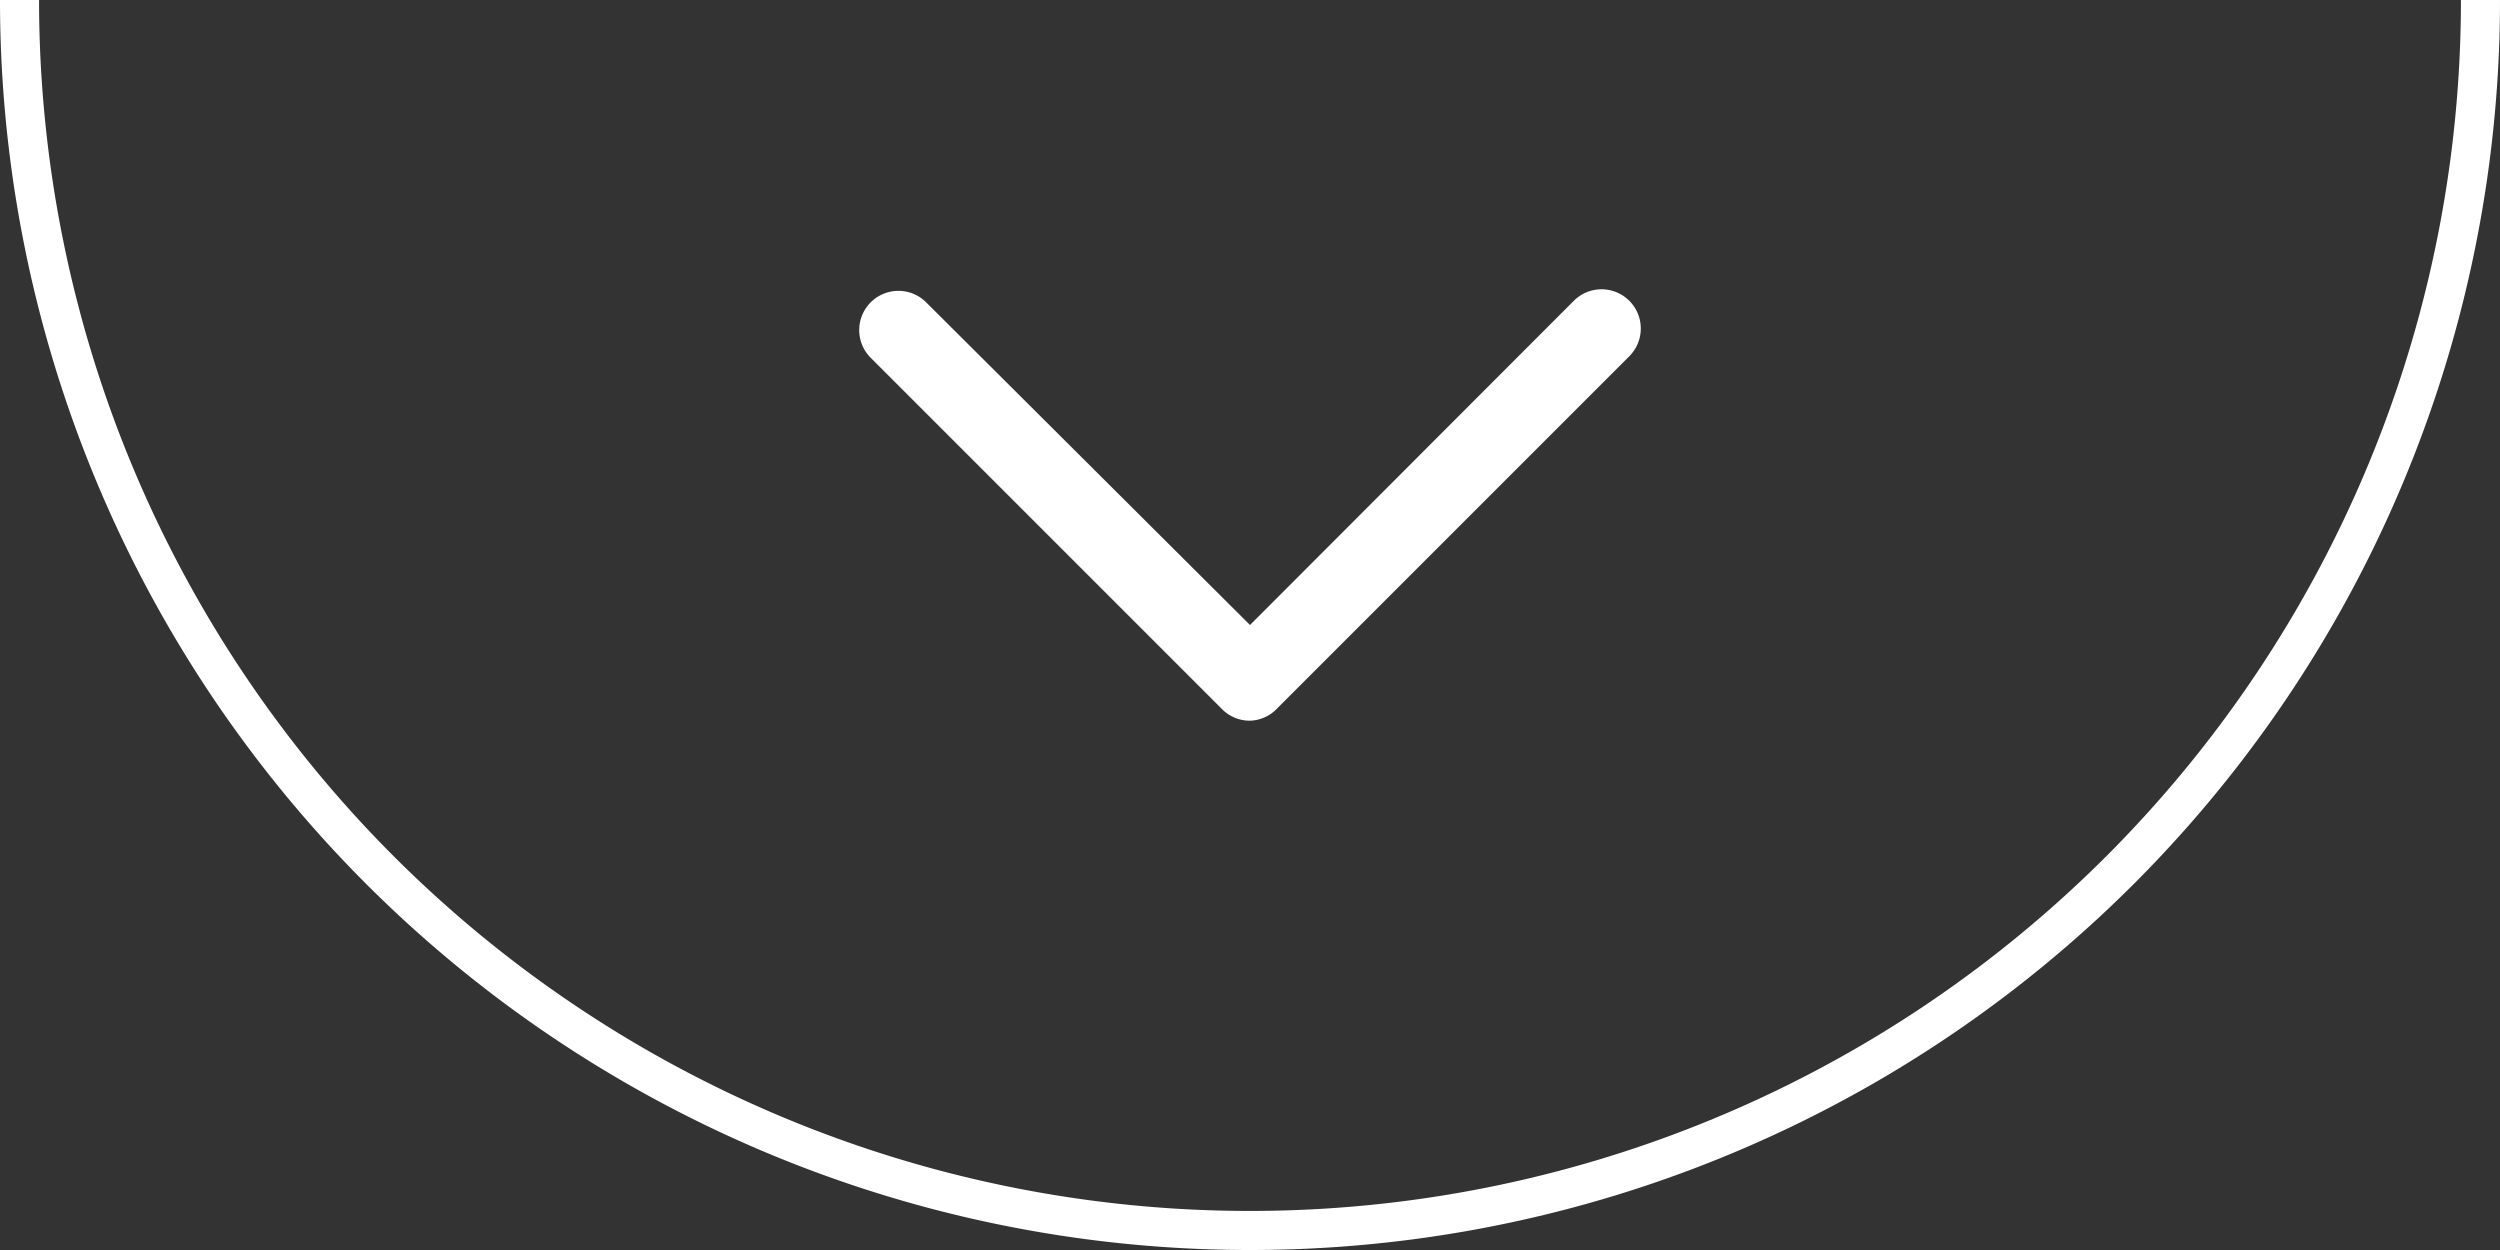
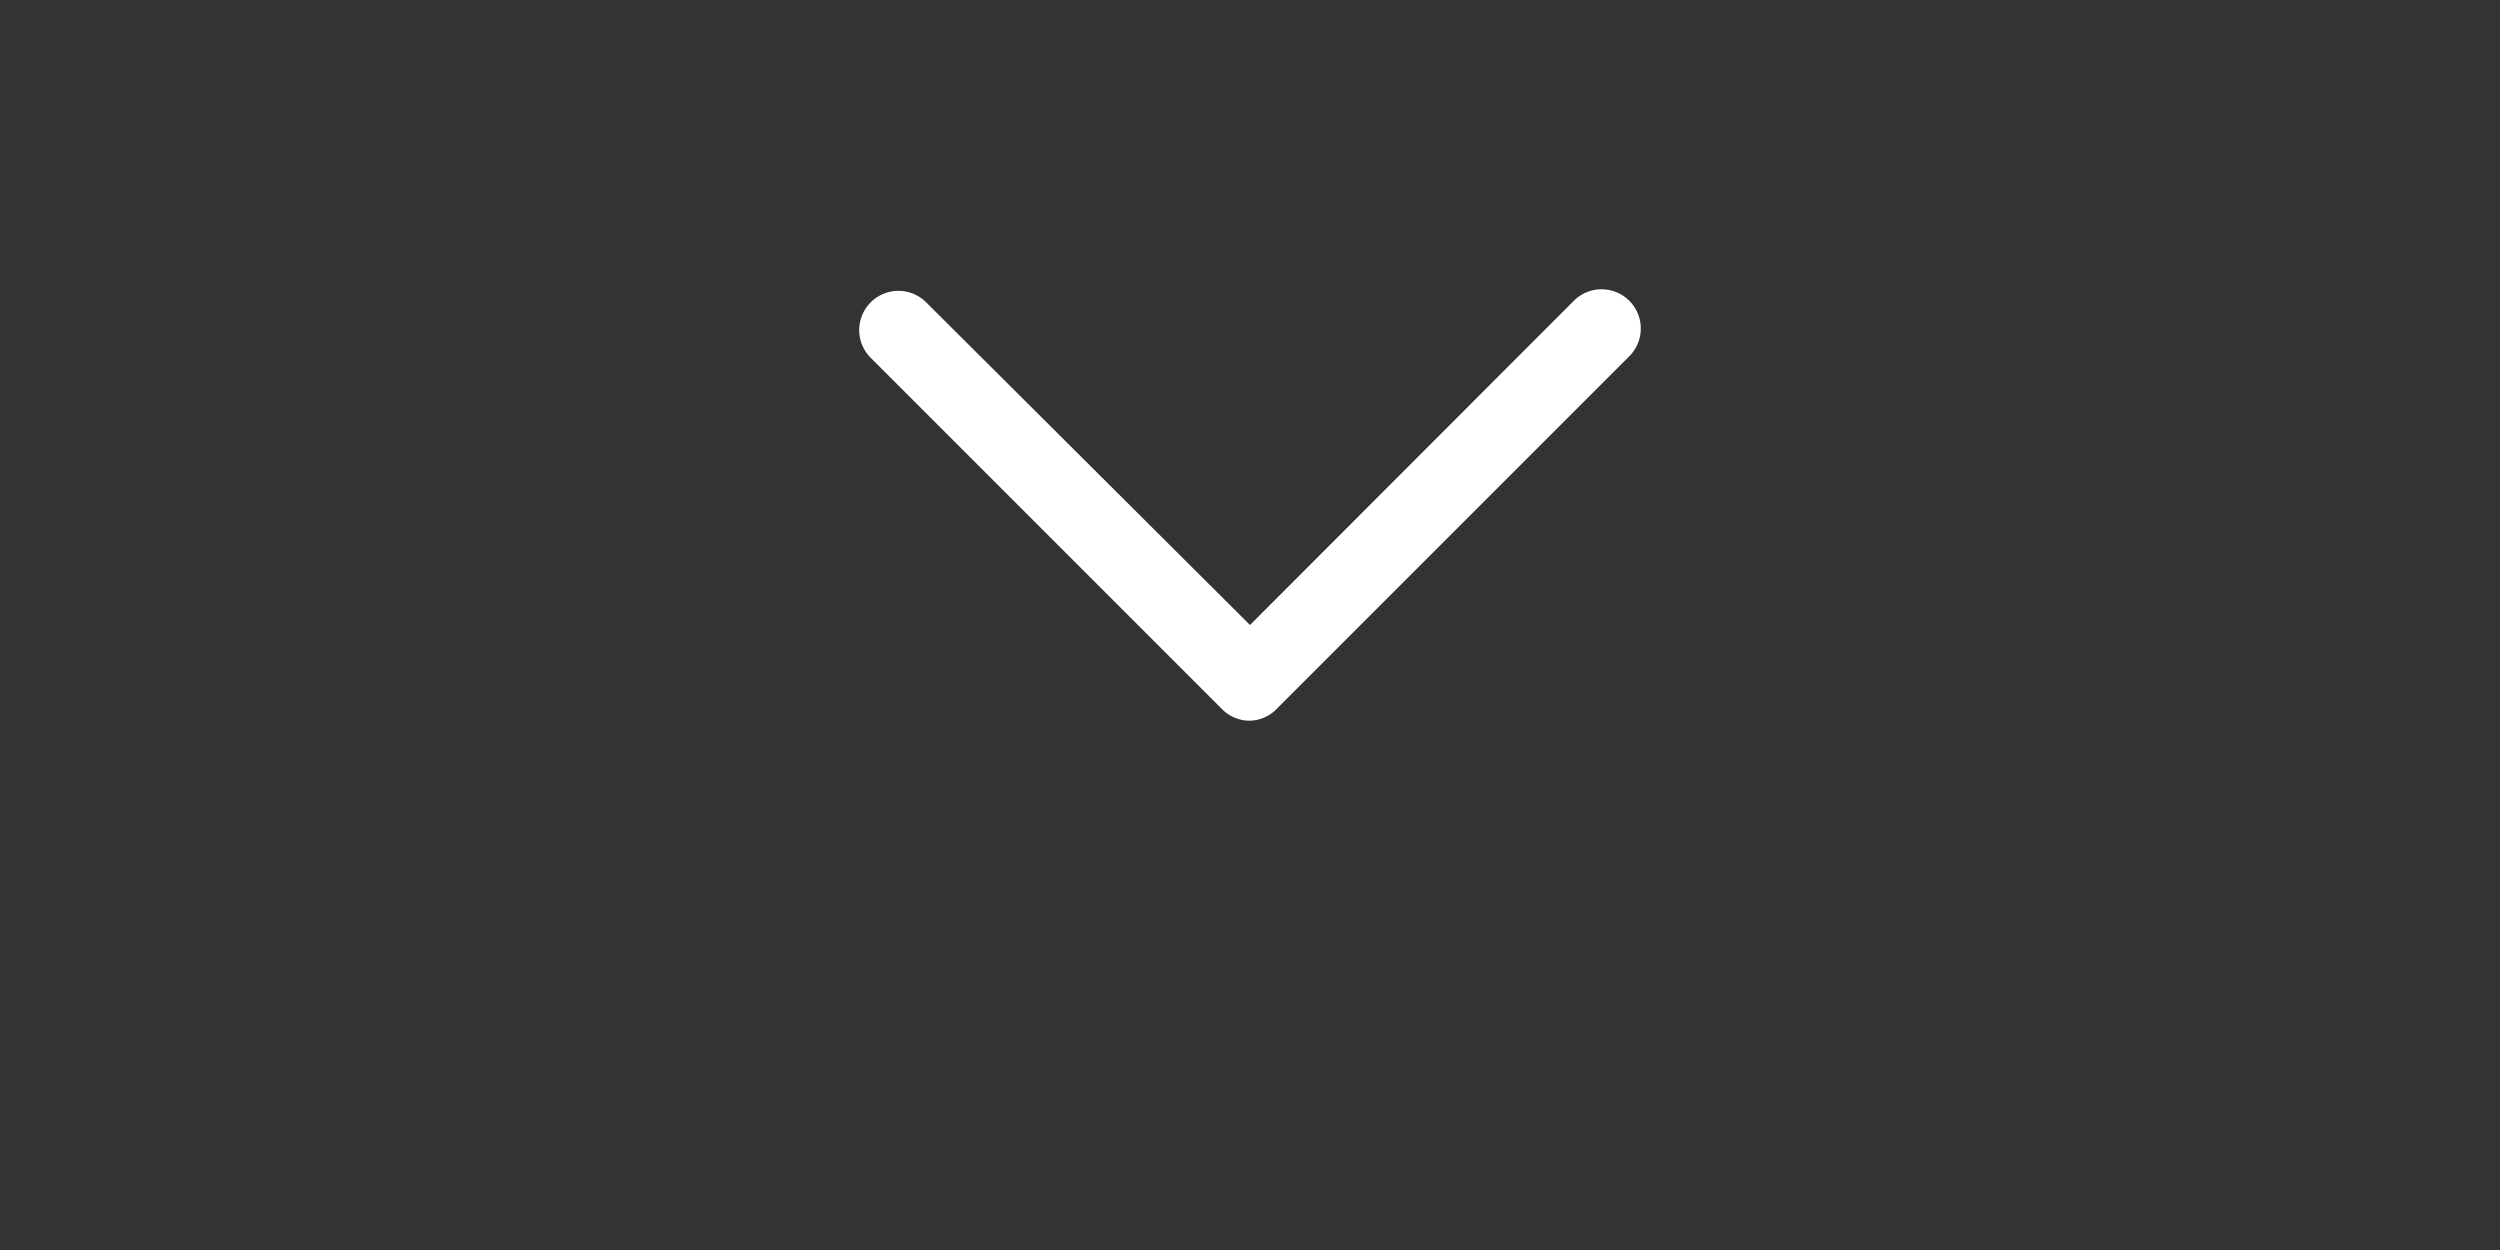
<svg xmlns="http://www.w3.org/2000/svg" width="64" height="32" viewBox="0 0 64 32">
  <rect x="0" y="0" width="64" height="32" fill="#333333" stroke="none" />
  <defs>
    <style>.cls-1{fill:#fff;}</style>
  </defs>
  <g id="レイヤー_2" data-name="レイヤー 2">
    <g id="_2" data-name="2">
      <path class="cls-1" d="M32,18.45a1,1,0,0,1-.71-.29l-9-9a1,1,0,1,1,1.42-1.42L32,16l8.29-8.3a1,1,0,1,1,1.42,1.42l-9,9A1,1,0,0,1,32,18.45Z" />
-       <path class="cls-1" d="M32,31A31,31,0,0,1,1,0H0A32,32,0,0,0,32,32,32,32,0,0,0,64,0H63A31,31,0,0,1,32,31Z" />
    </g>
  </g>
</svg>